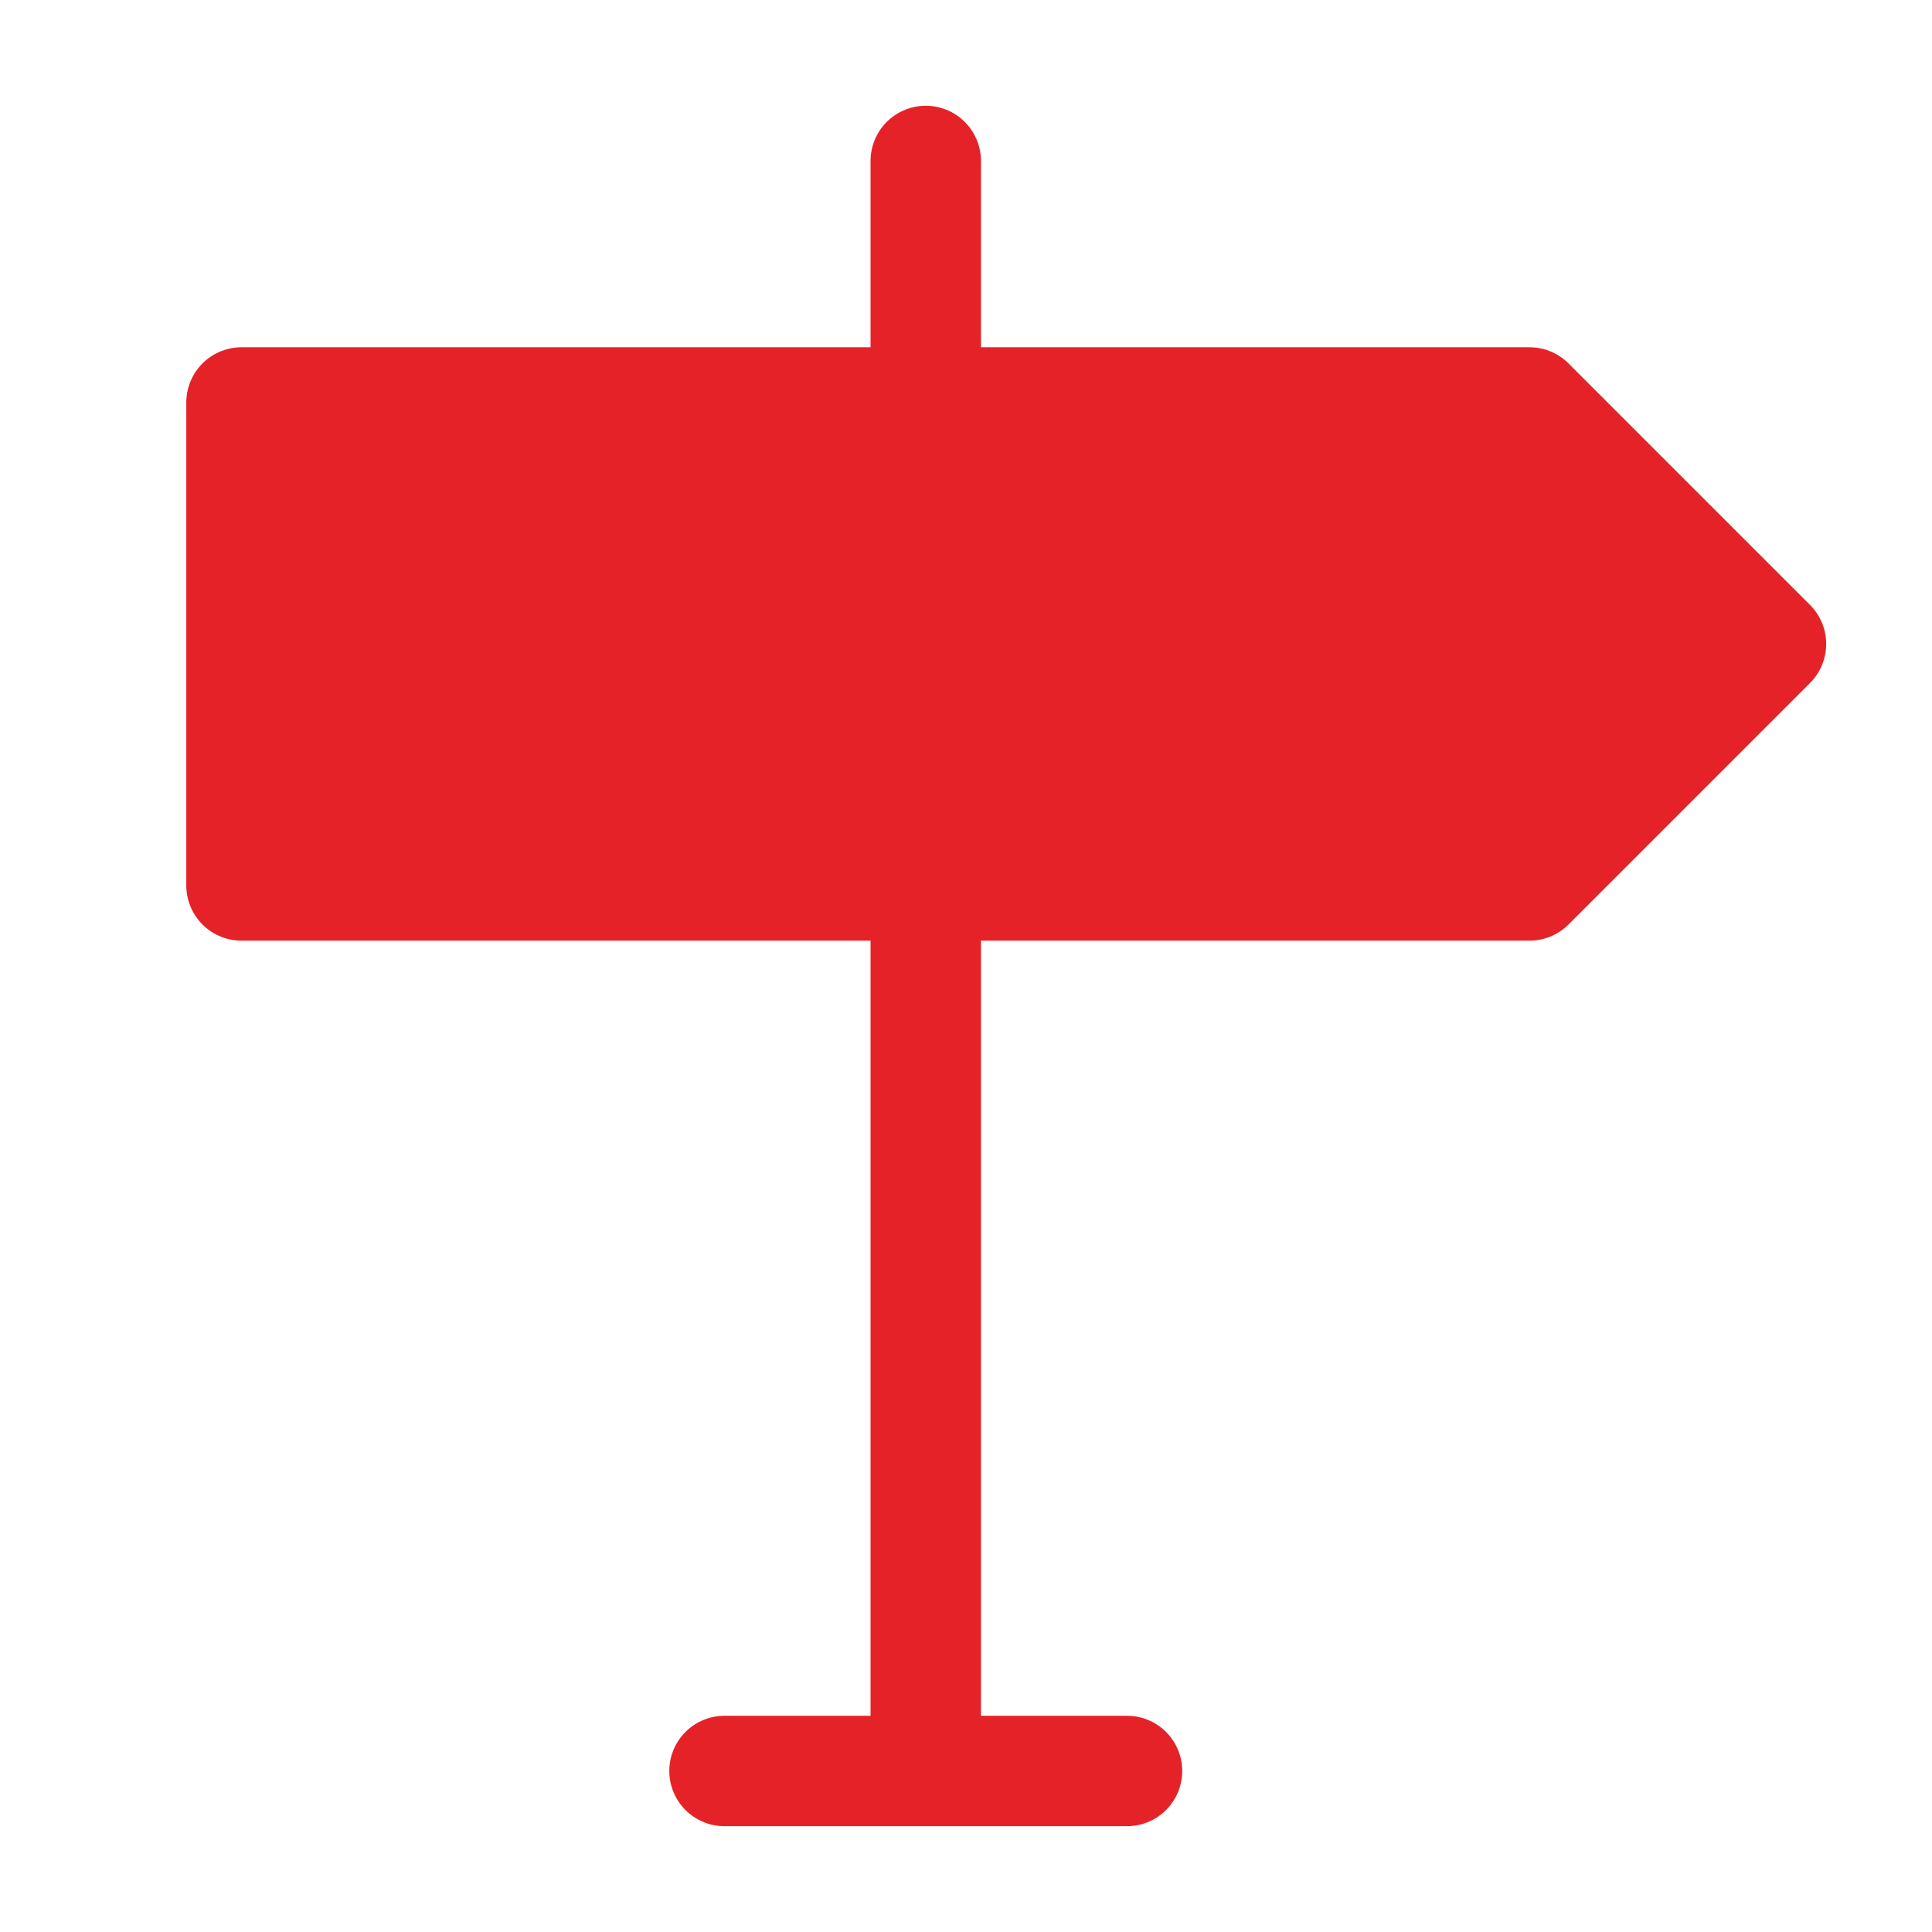
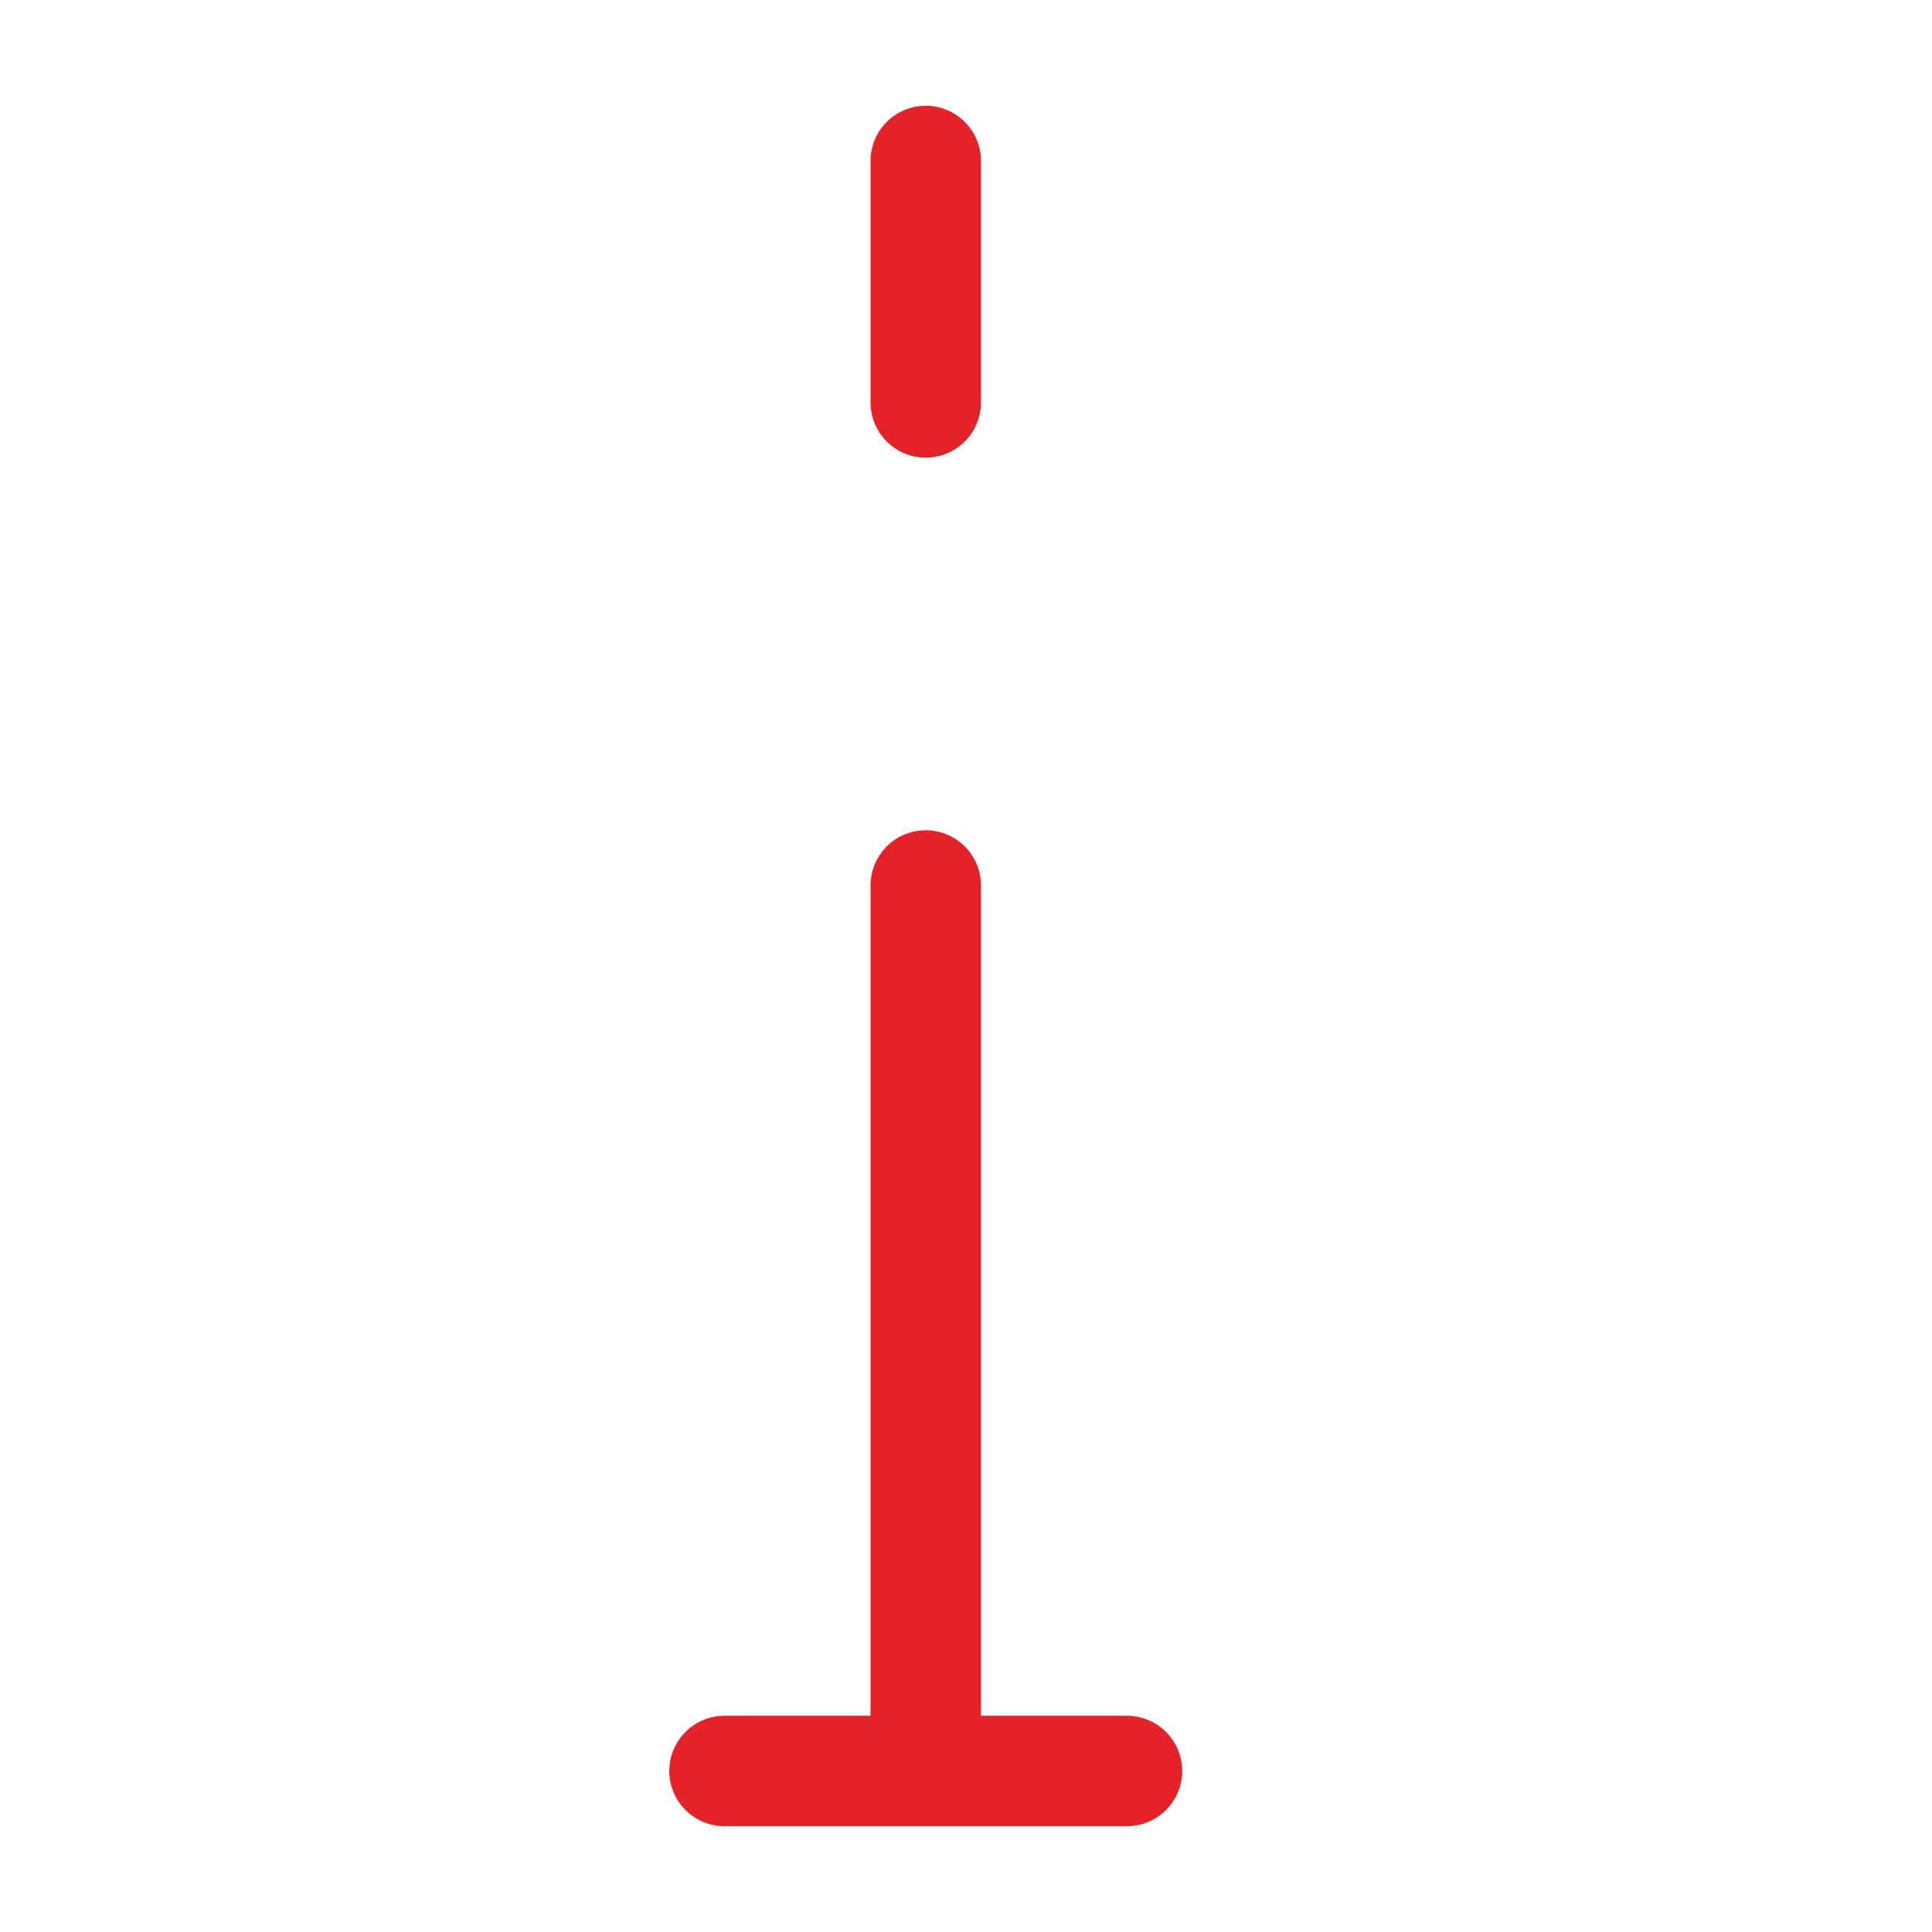
<svg xmlns="http://www.w3.org/2000/svg" width="35" height="35" viewBox="0 0 35 35" fill="none">
-   <path d="M4.375 7.291V16.041H27.708L32.083 11.666L27.708 7.291H4.375Z" fill="#E52228" stroke="#E52228" stroke-width="2" stroke-linejoin="round" />
  <path d="M16.771 16.041V32.083M16.771 2.916V7.291M13.125 32.083H20.417" stroke="#E52228" stroke-width="2" stroke-linecap="round" stroke-linejoin="round" />
</svg>